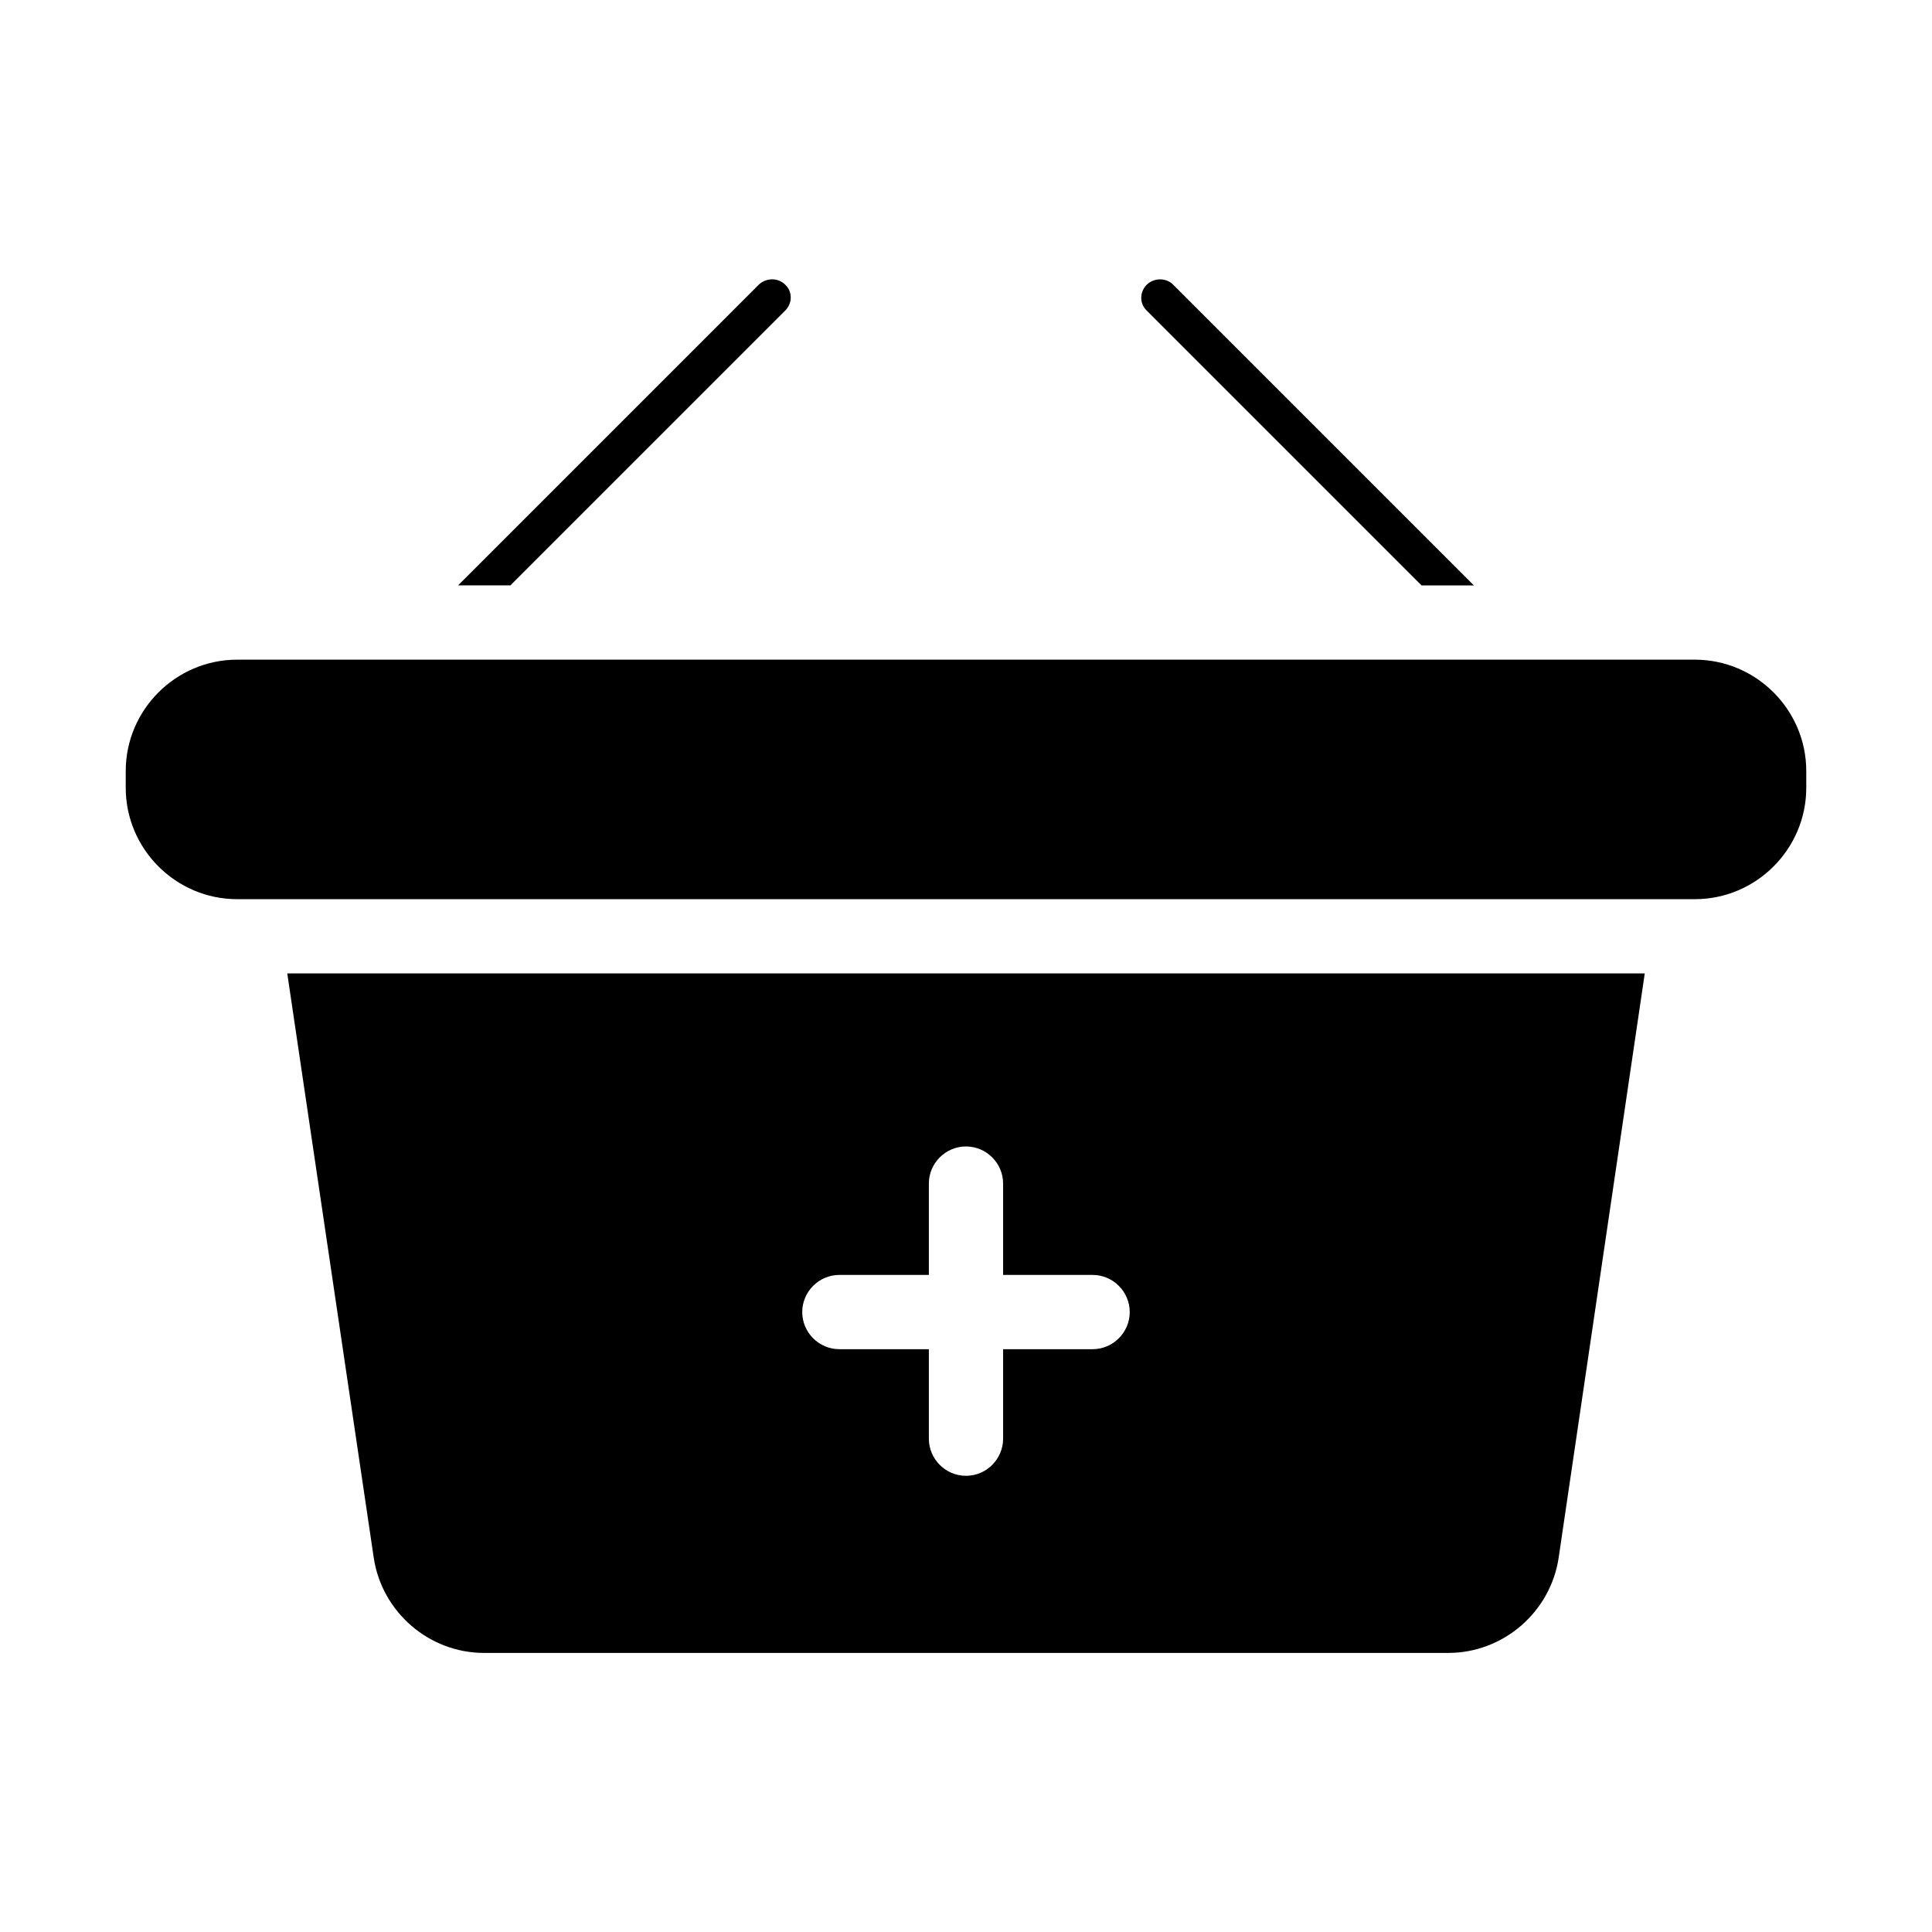
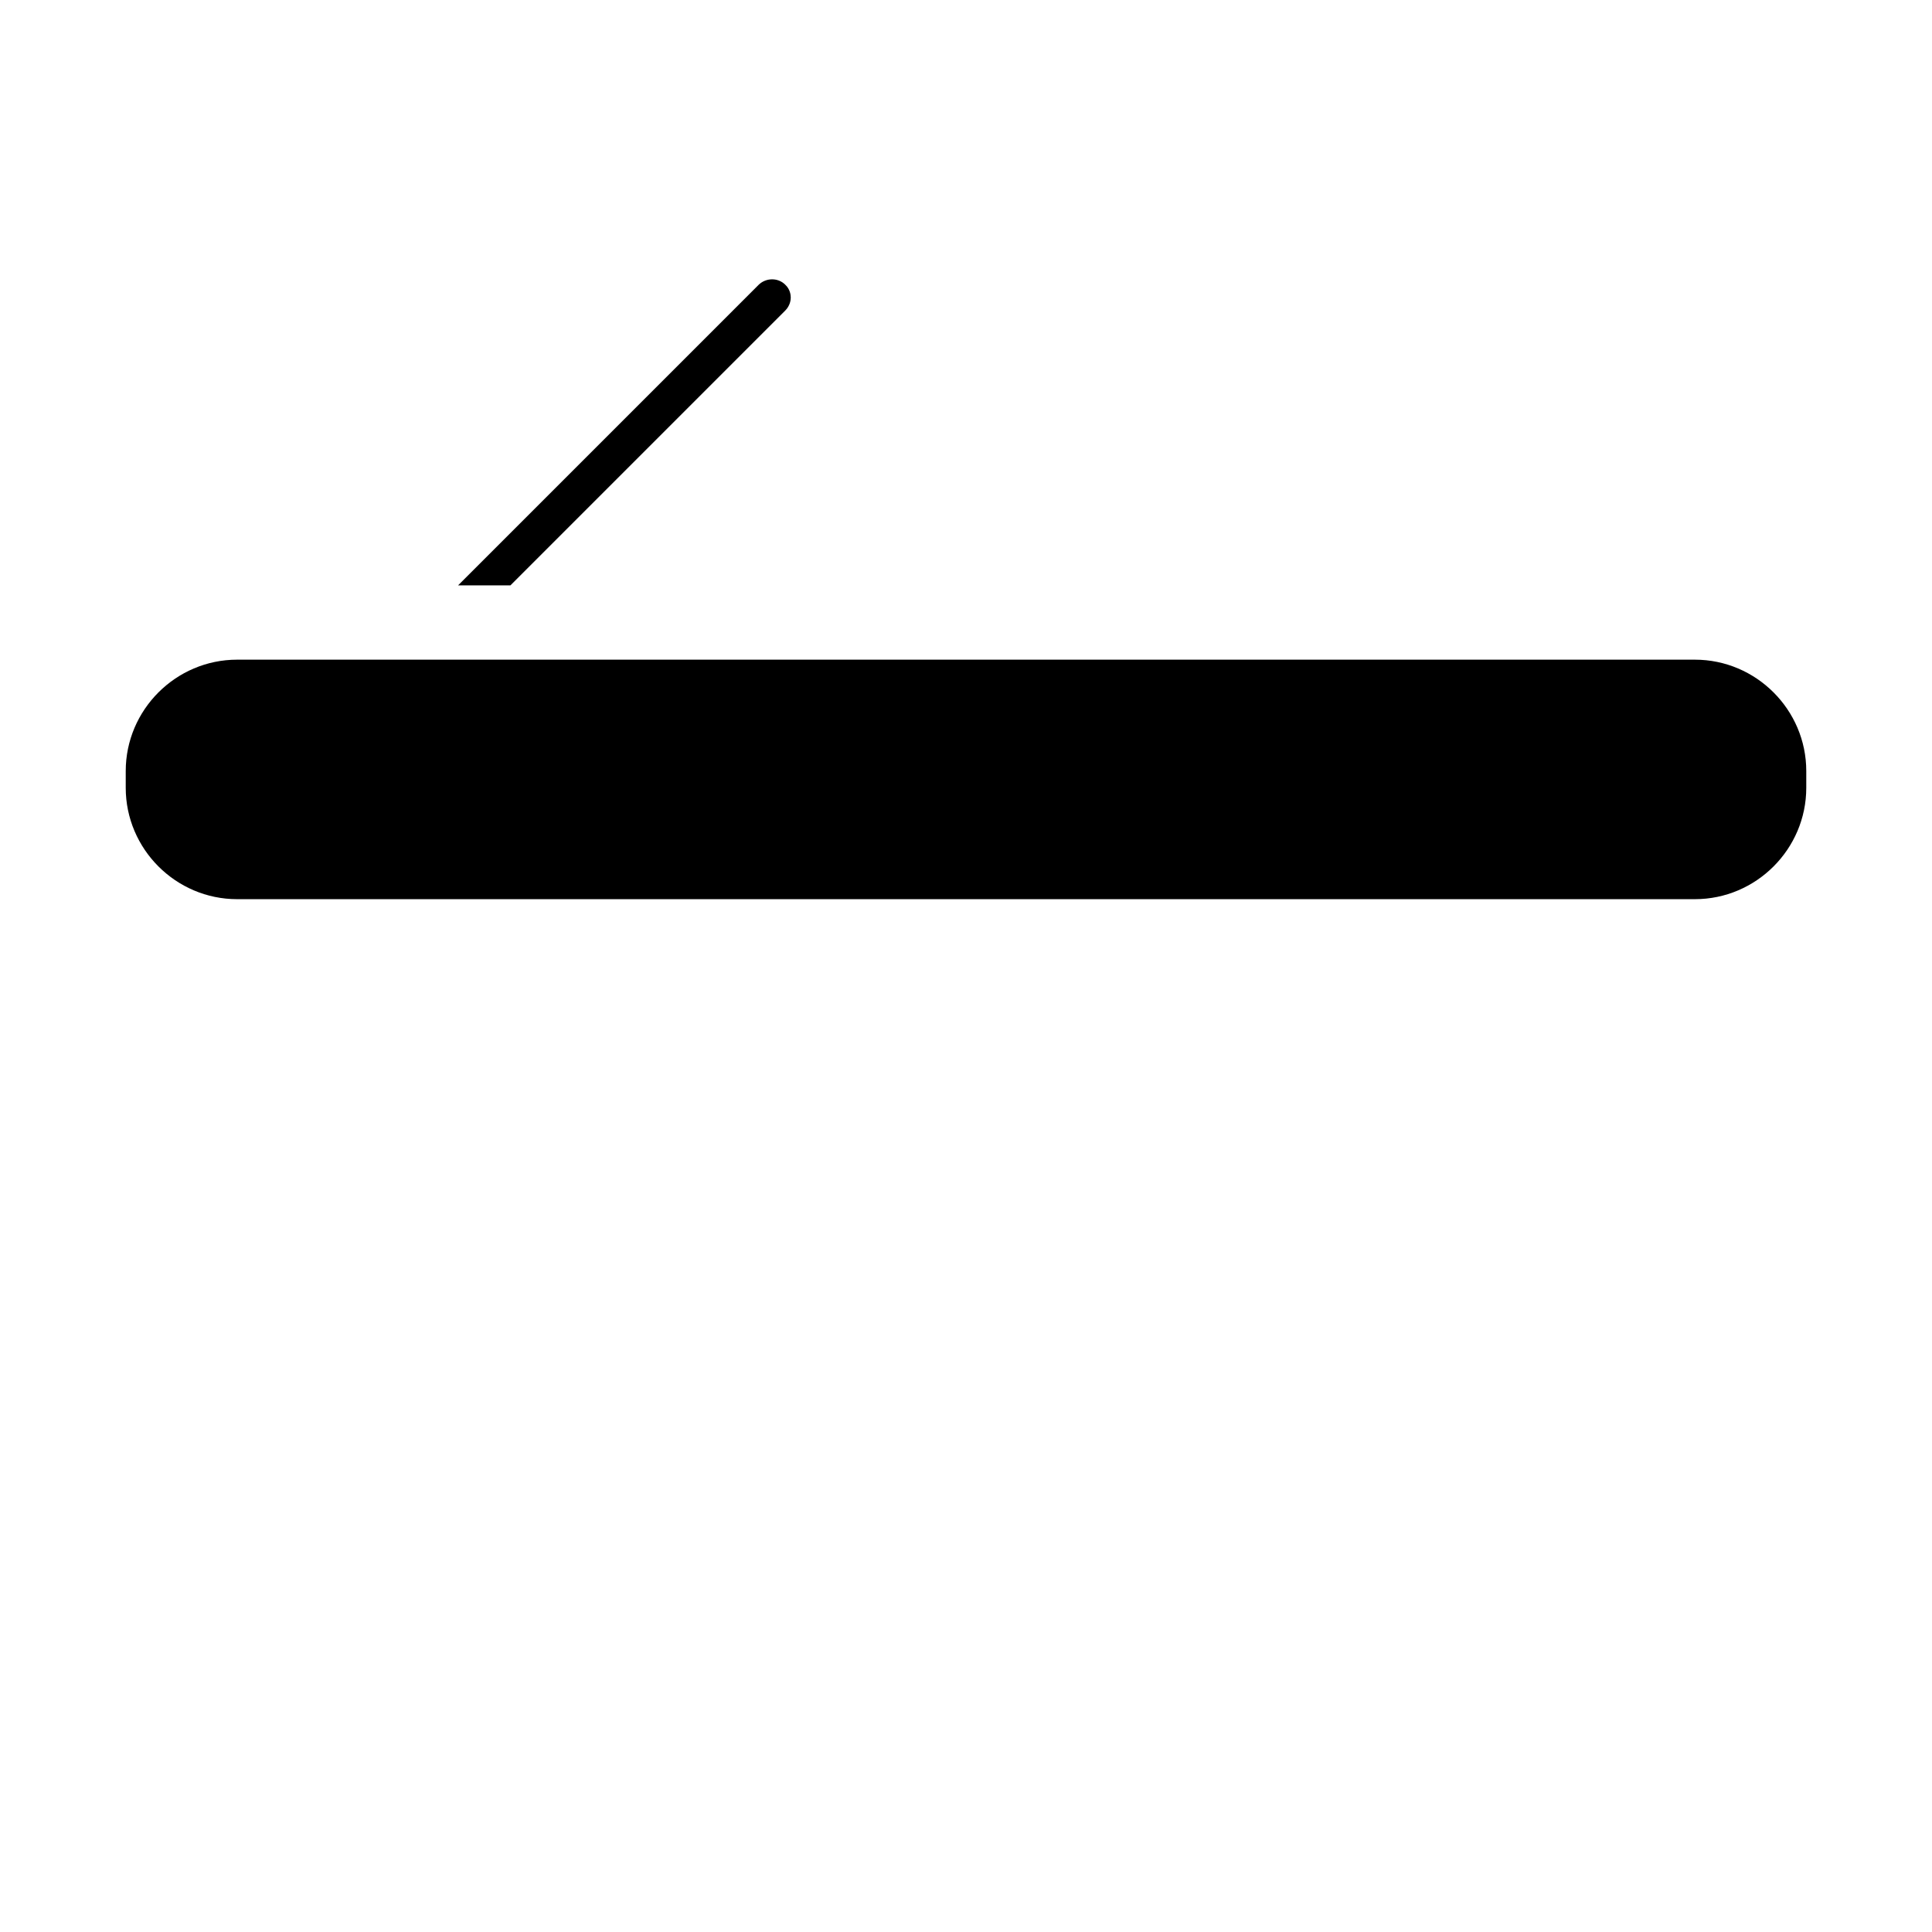
<svg xmlns="http://www.w3.org/2000/svg" fill="#000000" width="800px" height="800px" version="1.1" viewBox="144 144 512 512">
  <g>
-     <path d="m520.73 299.14h13.875l-79.703-79.703c-1.871-1.871-5.019-1.871-6.988 0-1.277 1.277-1.477 2.754-1.477 3.445 0 0.789 0.195 2.262 1.477 3.445z" />
    <path d="m352.08 226.32c1.277-1.277 1.477-2.754 1.477-3.445 0-0.789-0.195-2.262-1.477-3.445-1.871-1.871-5.019-1.871-6.988 0l-79.703 79.703h13.875z" />
    <path d="m593.16 318.82h-386.32c-16.234 0-29.52 13.285-29.52 29.52v4.43c0 16.234 13.285 29.52 29.52 29.52h386.32c16.234 0 29.52-13.285 29.52-29.52v-4.43c0-16.234-13.285-29.52-29.52-29.52z" />
-     <path d="m243.05 556.85c2.164 14.367 14.66 25.191 29.227 25.191h255.55c14.562 0 27.059-10.824 29.227-25.191l22.824-154.88h-359.75zm123.39-74.98h23.715v-24.207c0-5.41 4.43-9.84 9.84-9.84s9.84 4.43 9.84 9.84v24.207h23.715c5.41 0 9.84 4.43 9.84 9.84 0 5.41-4.43 9.84-9.84 9.84h-23.715v23.715c0 5.41-4.43 9.84-9.84 9.84s-9.84-4.43-9.84-9.84v-23.715h-23.715c-5.41 0-9.84-4.43-9.84-9.84 0-5.41 4.426-9.84 9.84-9.84z" />
  </g>
</svg>